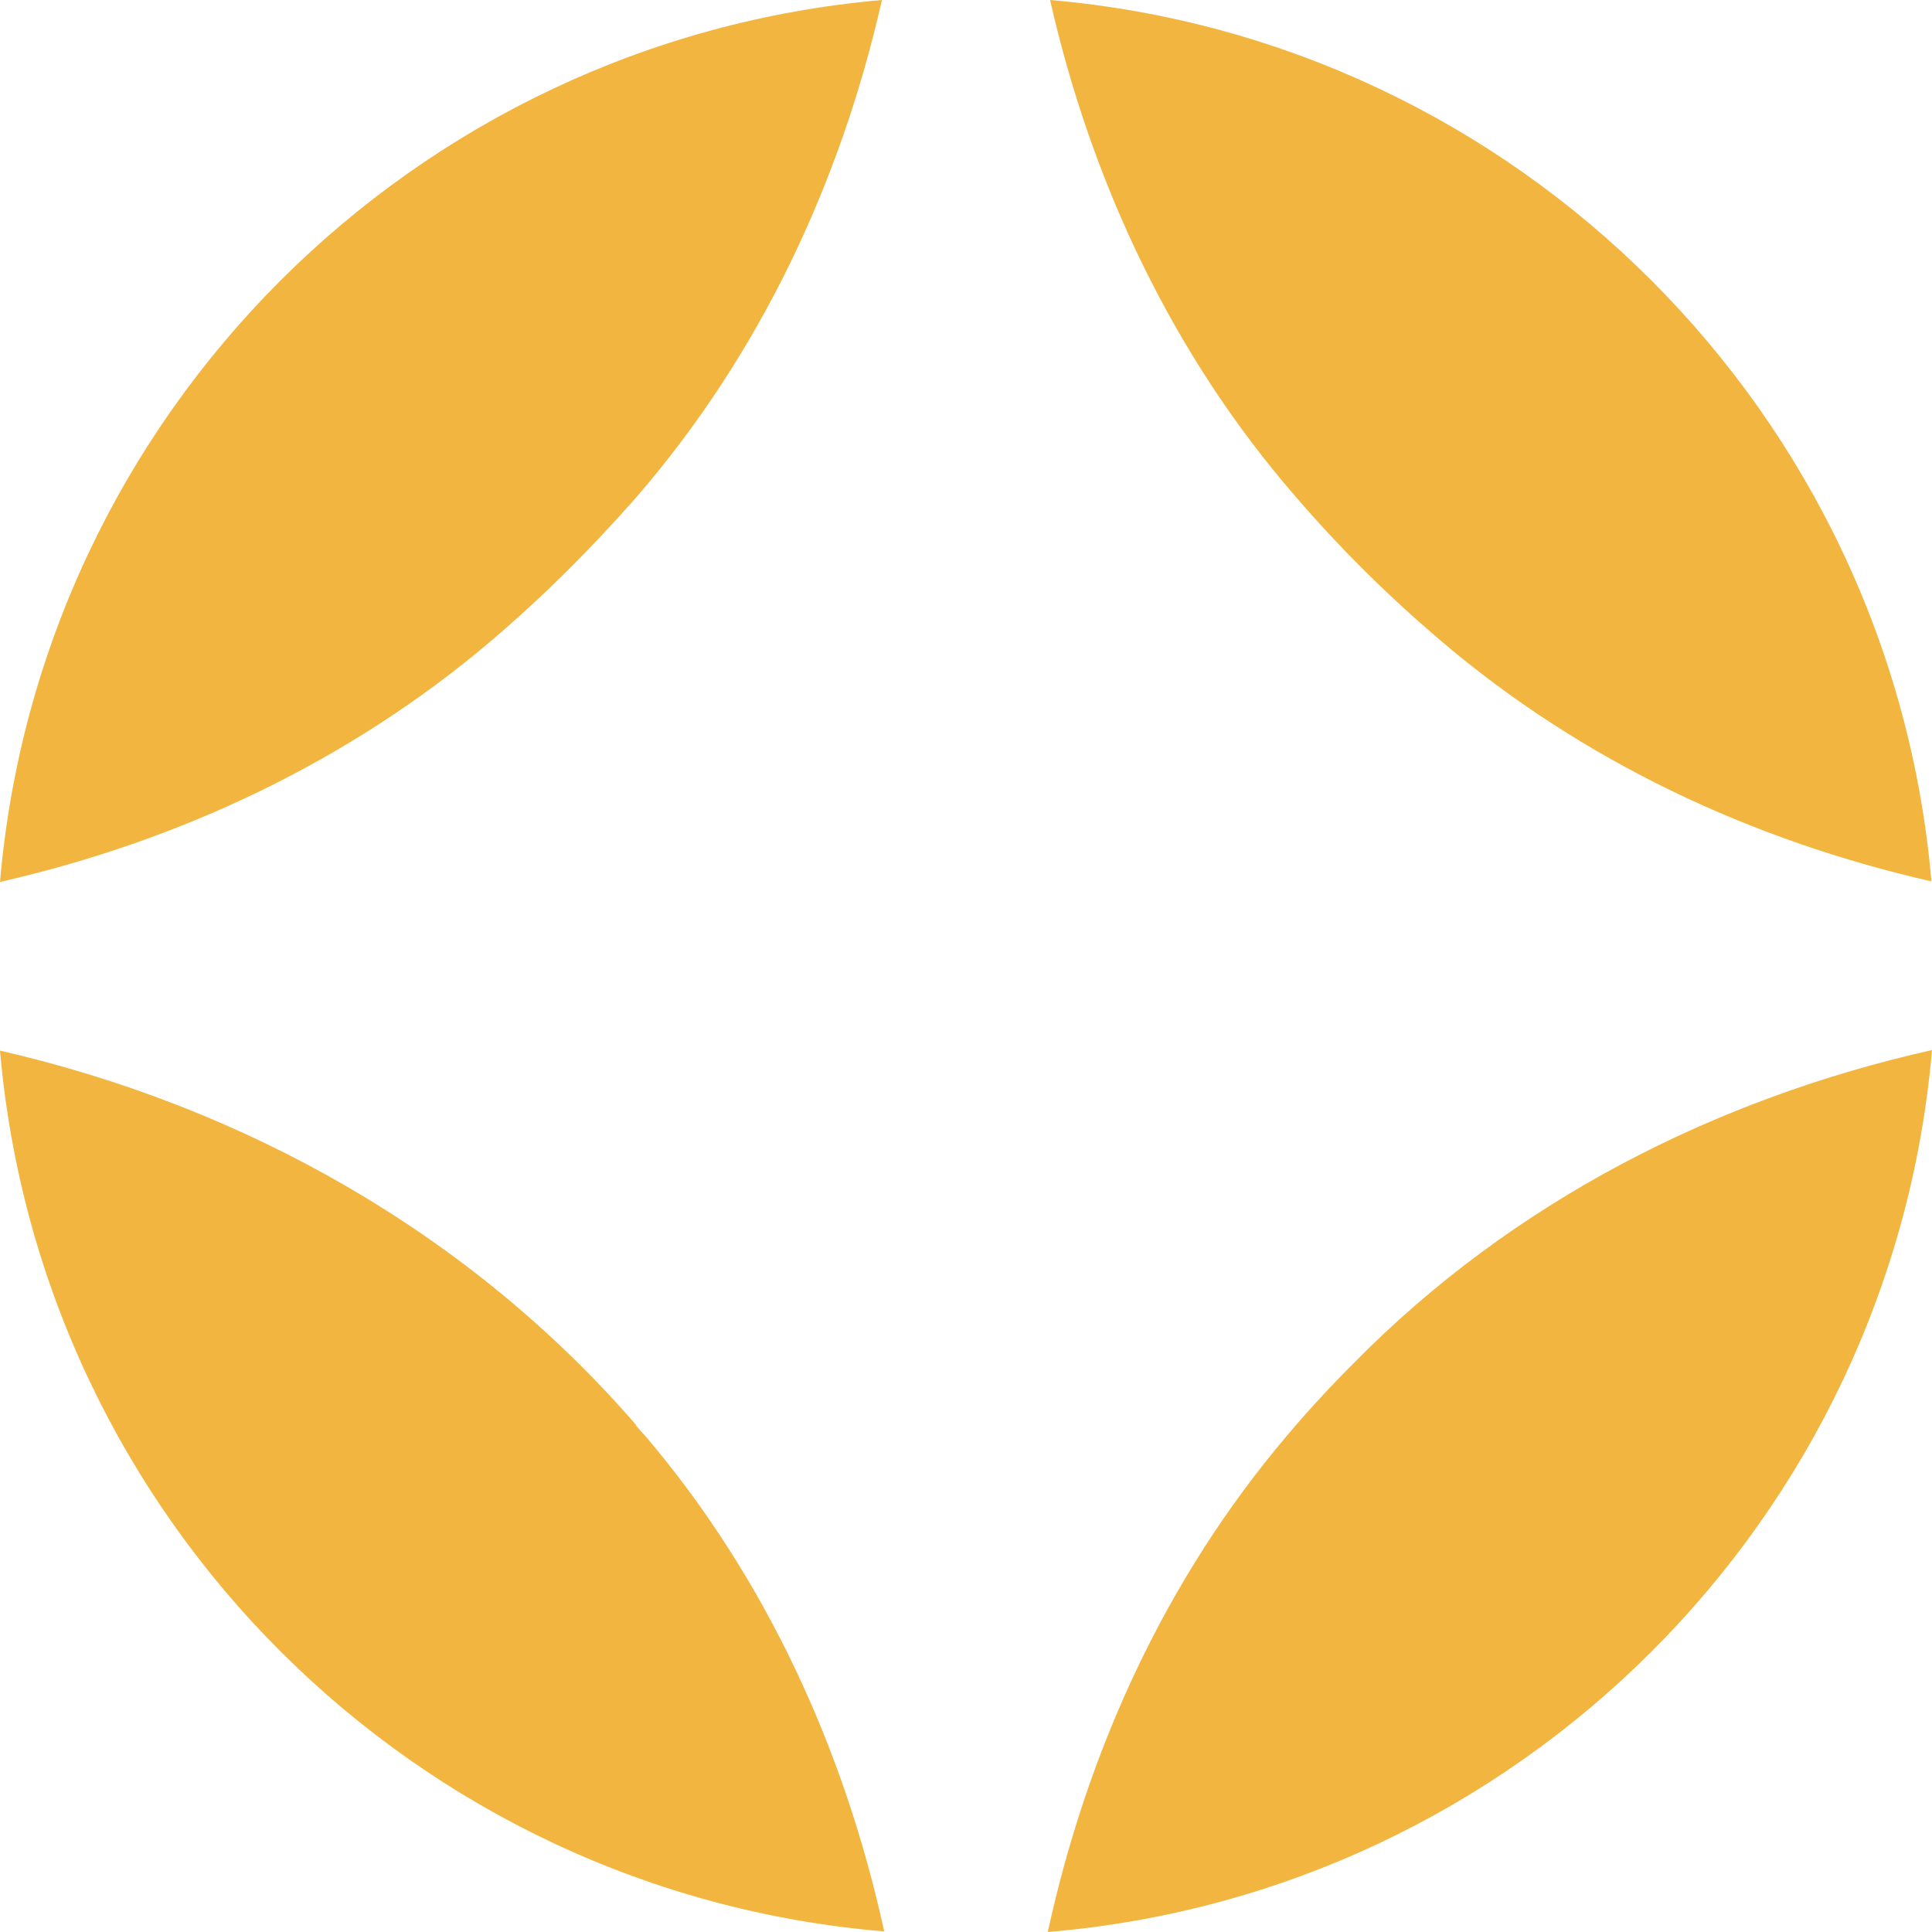
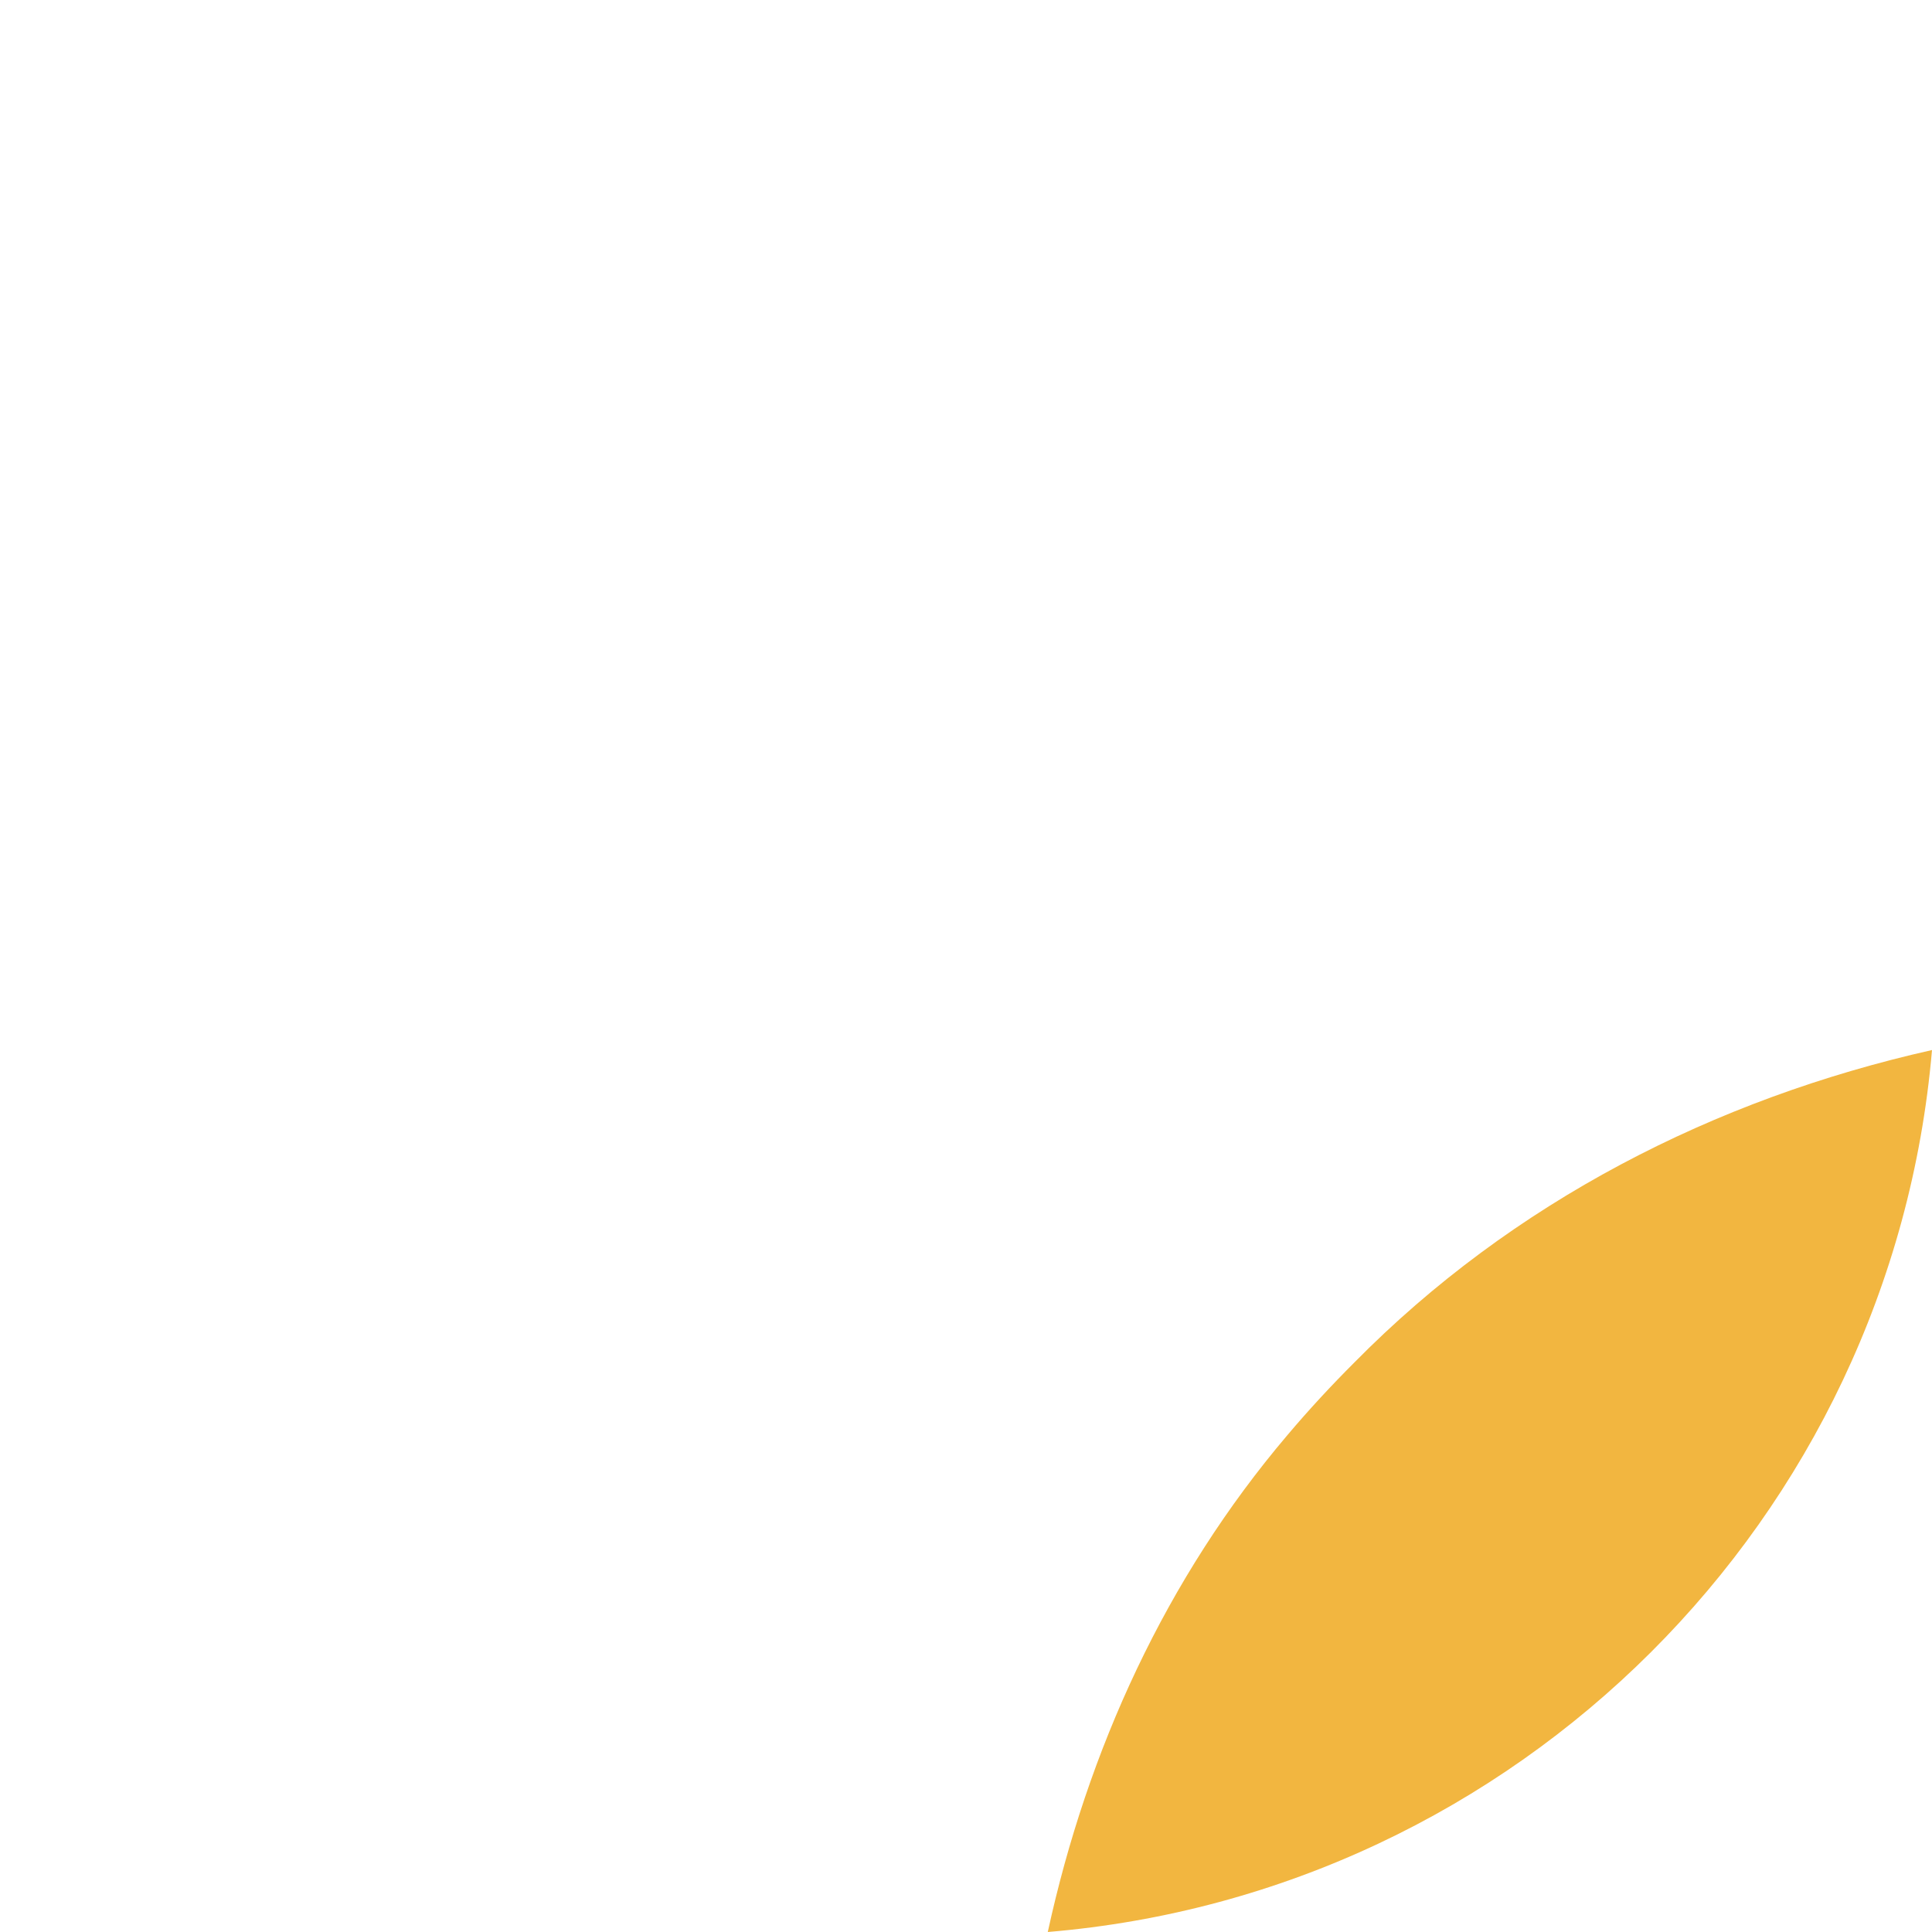
<svg xmlns="http://www.w3.org/2000/svg" viewBox="0 0 34.02 34.02">
-   <path fill="#f2b640" d="m11.2,25.09C8.27,21.71,4.31,19.49,0,18.5c.72,8.26,7.3,14.82,15.57,15.51-.7-3.2-2.08-6.23-4.22-8.74-.06-.06-.11-.12-.16-.18Z" />
  <path fill="#f2b640" d="m22.67,25.27c-2.14,2.52-3.52,5.54-4.22,8.75,8.27-.69,14.86-7.27,15.57-15.53-3.83.86-7.39,2.68-10.17,5.5-.41.41-.8.83-1.18,1.28Z" />
-   <path fill="#f2b640" d="m11.21,8.75C13.38,6.24,14.8,3.22,15.53,0,7.28.72.71,7.28,0,15.53c3.16-.72,6.14-2.12,8.63-4.23.93-.79,1.78-1.64,2.58-2.55Z" />
-   <path fill="#f2b640" d="m25.38,11.29c2.49,2.12,5.47,3.51,8.63,4.23-.71-8.25-7.28-14.81-15.52-15.52.73,3.21,2.15,6.24,4.32,8.74.79.92,1.65,1.77,2.57,2.55Z" />
</svg>